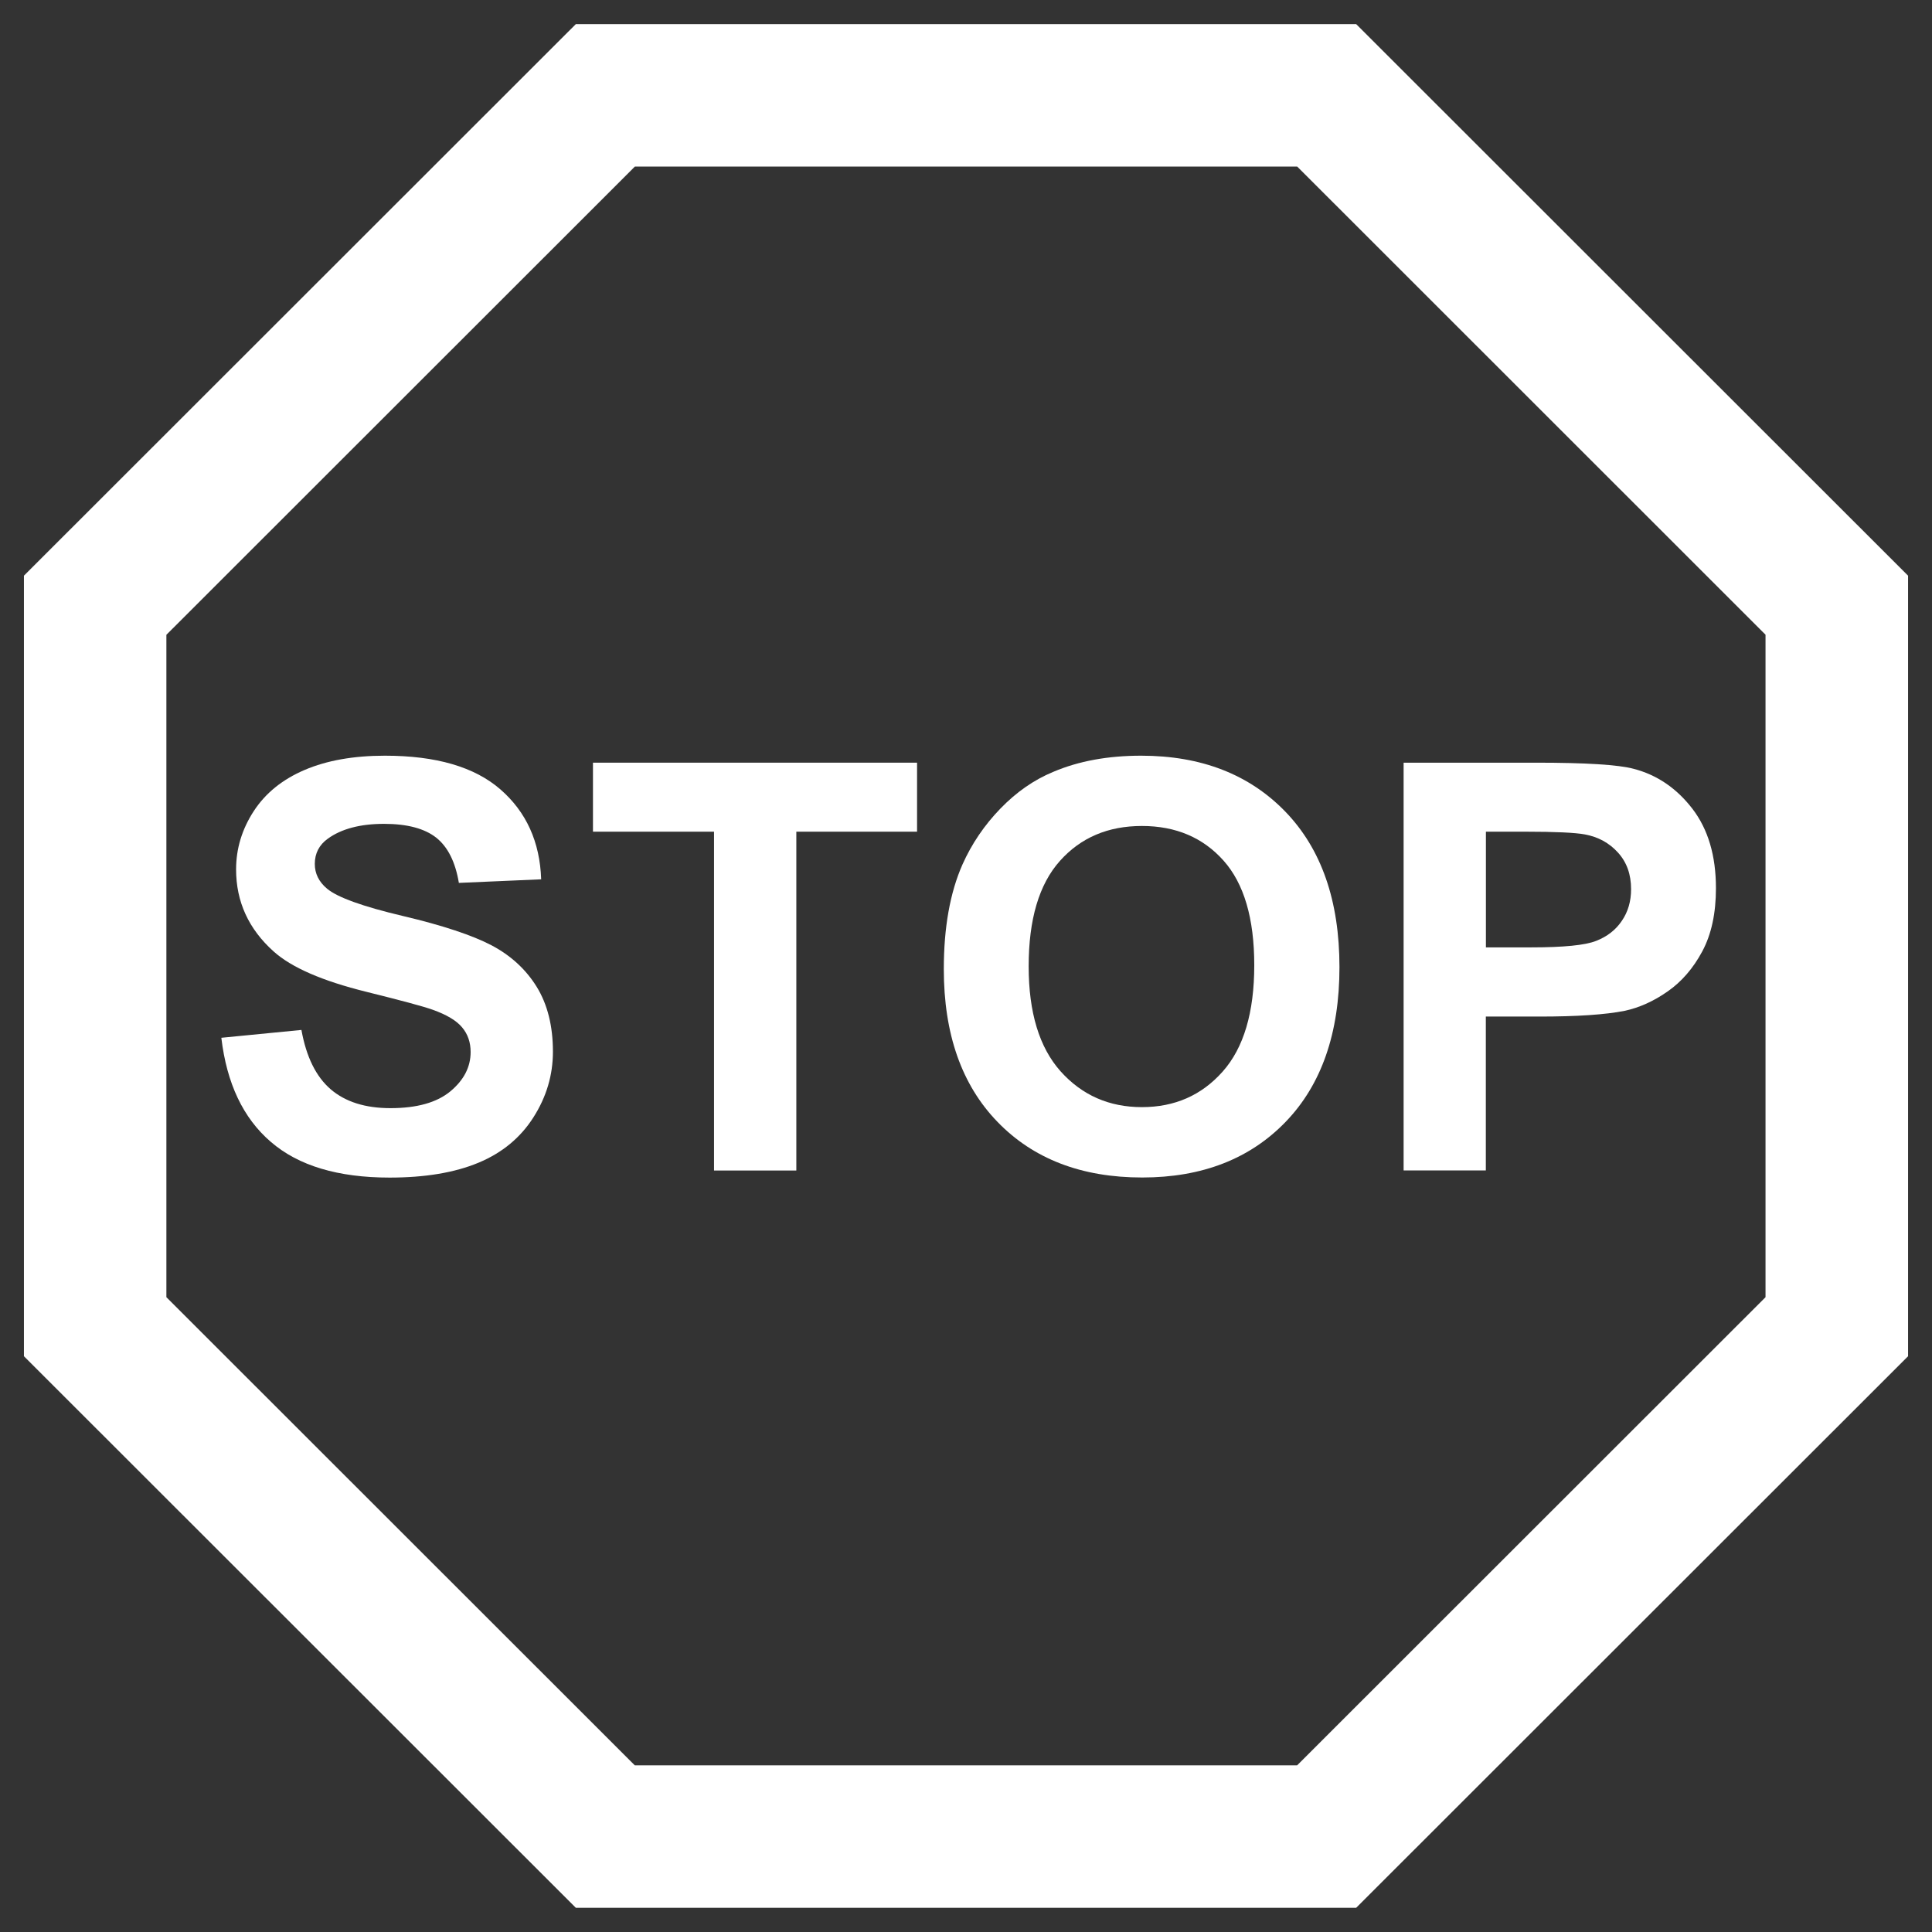
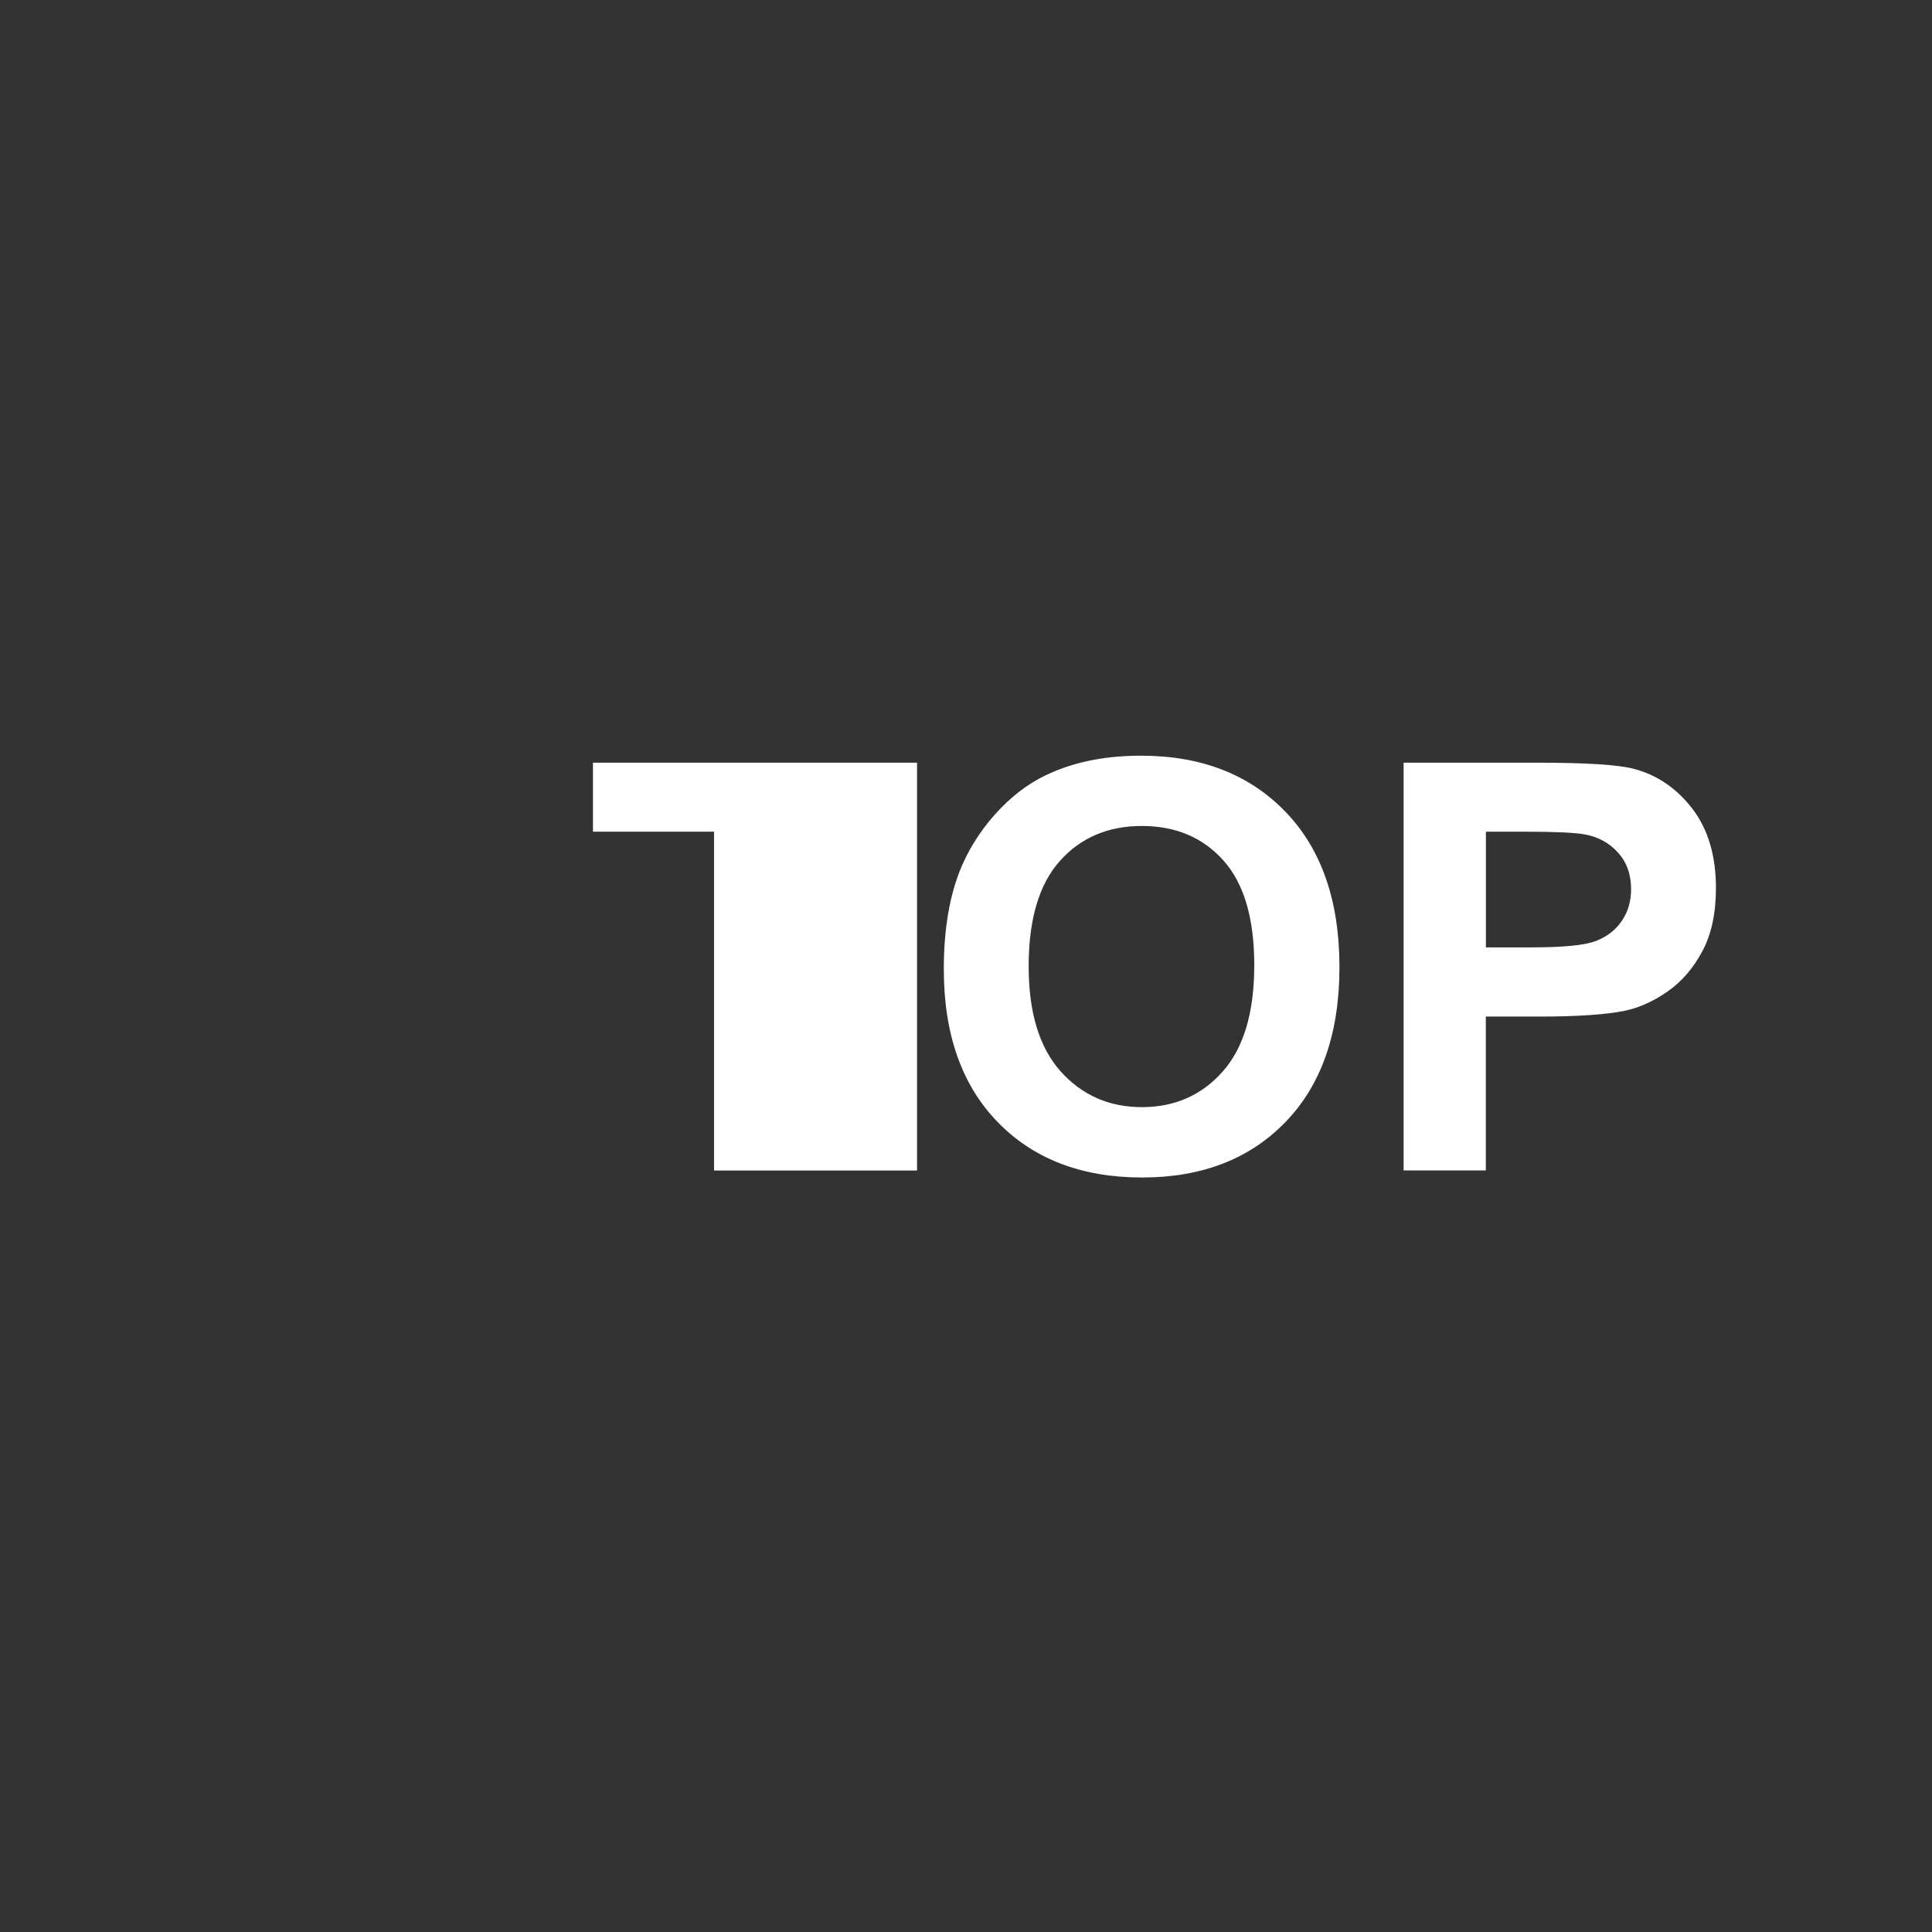
<svg xmlns="http://www.w3.org/2000/svg" version="1.1" id="Illustration" x="0px" y="0px" width="22.677px" height="22.677px" viewBox="0 0 22.677 22.677" enable-background="new 0 0 22.677 22.677" xml:space="preserve">
  <rect x="0" y="0" width="22.677" height="22.677" fill="#333333" stroke="none" />
-   <path fill="#FFFFFF" d="M15.918,0.283l6.478,6.474v9.162l-6.478,6.474H6.759l-6.478-6.474V6.757l6.478-6.474H15.918z   M15.226,1.955h-7.774L1.953,7.451v7.775l5.498,5.495h7.774l5.498-5.495V7.45L15.226,1.955z" />
-   <path fill="#FFFFFF" d="M2.598,12.181l0.94-0.092c0.057,0.316,0.171,0.548,0.344,0.697  c0.173,0.148,0.407,0.221,0.701,0.221c0.311,0,0.545-0.066,0.704-0.198c0.158-0.132,0.237-0.285,0.237-0.461  c0-0.113-0.033-0.21-0.1-0.289c-0.066-0.08-0.182-0.149-0.348-0.208c-0.113-0.04-0.371-0.109-0.774-0.209  c-0.518-0.128-0.881-0.286-1.09-0.474c-0.294-0.263-0.441-0.585-0.441-0.963c0-0.244,0.069-0.471,0.207-0.684  C3.116,9.309,3.316,9.148,3.576,9.037c0.26-0.111,0.574-0.167,0.942-0.167c0.601,0,1.053,0.132,1.356,0.396  c0.303,0.264,0.463,0.615,0.478,1.055L5.386,10.363c-0.041-0.246-0.13-0.423-0.266-0.531  c-0.136-0.107-0.34-0.162-0.612-0.162c-0.281,0-0.501,0.059-0.66,0.174c-0.102,0.073-0.153,0.173-0.153,0.296  c0,0.113,0.047,0.21,0.144,0.291c0.122,0.102,0.418,0.209,0.888,0.32c0.47,0.111,0.818,0.227,1.043,0.345  c0.225,0.119,0.402,0.281,0.529,0.486c0.127,0.206,0.191,0.46,0.191,0.762c0,0.275-0.076,0.531-0.229,0.771  c-0.152,0.239-0.367,0.417-0.646,0.533c-0.279,0.116-0.626,0.174-1.042,0.174c-0.605,0-1.07-0.139-1.394-0.419  C2.854,13.124,2.661,12.716,2.598,12.181z" />
-   <path fill="#FFFFFF" d="M8.381,13.739V9.762H6.96V8.952h3.804v0.81H9.347v3.977H8.381z" />
+   <path fill="#FFFFFF" d="M8.381,13.739V9.762H6.96V8.952h3.804v0.81v3.977H8.381z" />
  <path fill="#FFFFFF" d="M11.078,11.375c0-0.488,0.073-0.897,0.219-1.228c0.109-0.244,0.258-0.463,0.446-0.657  c0.188-0.194,0.394-0.337,0.619-0.43c0.298-0.127,0.642-0.19,1.032-0.19c0.705,0,1.269,0.219,1.693,0.657  c0.423,0.438,0.635,1.046,0.635,1.825c0,0.772-0.21,1.378-0.63,1.814c-0.42,0.436-0.982,0.655-1.685,0.655  c-0.712,0-1.278-0.218-1.698-0.652C11.288,12.735,11.078,12.137,11.078,11.375z M12.074,11.342  c0,0.542,0.125,0.953,0.375,1.233c0.251,0.28,0.569,0.42,0.954,0.42c0.386,0,0.701-0.139,0.948-0.417  c0.247-0.278,0.371-0.694,0.371-1.249c0-0.548-0.12-0.958-0.361-1.228c-0.241-0.27-0.56-0.406-0.958-0.406  c-0.398,0-0.719,0.137-0.963,0.411C12.196,10.379,12.074,10.792,12.074,11.342z" />
  <path fill="#FFFFFF" d="M16.475,13.739V8.952h1.551c0.588,0,0.971,0.024,1.149,0.072  c0.274,0.071,0.504,0.228,0.689,0.468c0.185,0.241,0.277,0.552,0.277,0.933c0,0.294-0.053,0.541-0.16,0.741  c-0.107,0.2-0.243,0.357-0.407,0.471c-0.164,0.115-0.332,0.19-0.501,0.227  c-0.231,0.046-0.565,0.068-1.002,0.068h-0.631v1.806H16.475z M17.441,9.762v1.358h0.529  c0.381,0,0.636-0.025,0.764-0.076c0.129-0.05,0.23-0.128,0.302-0.235c0.073-0.106,0.109-0.23,0.109-0.372  c0-0.174-0.051-0.317-0.154-0.43c-0.102-0.113-0.232-0.184-0.389-0.213c-0.115-0.021-0.347-0.032-0.695-0.032  H17.441z" />
</svg>